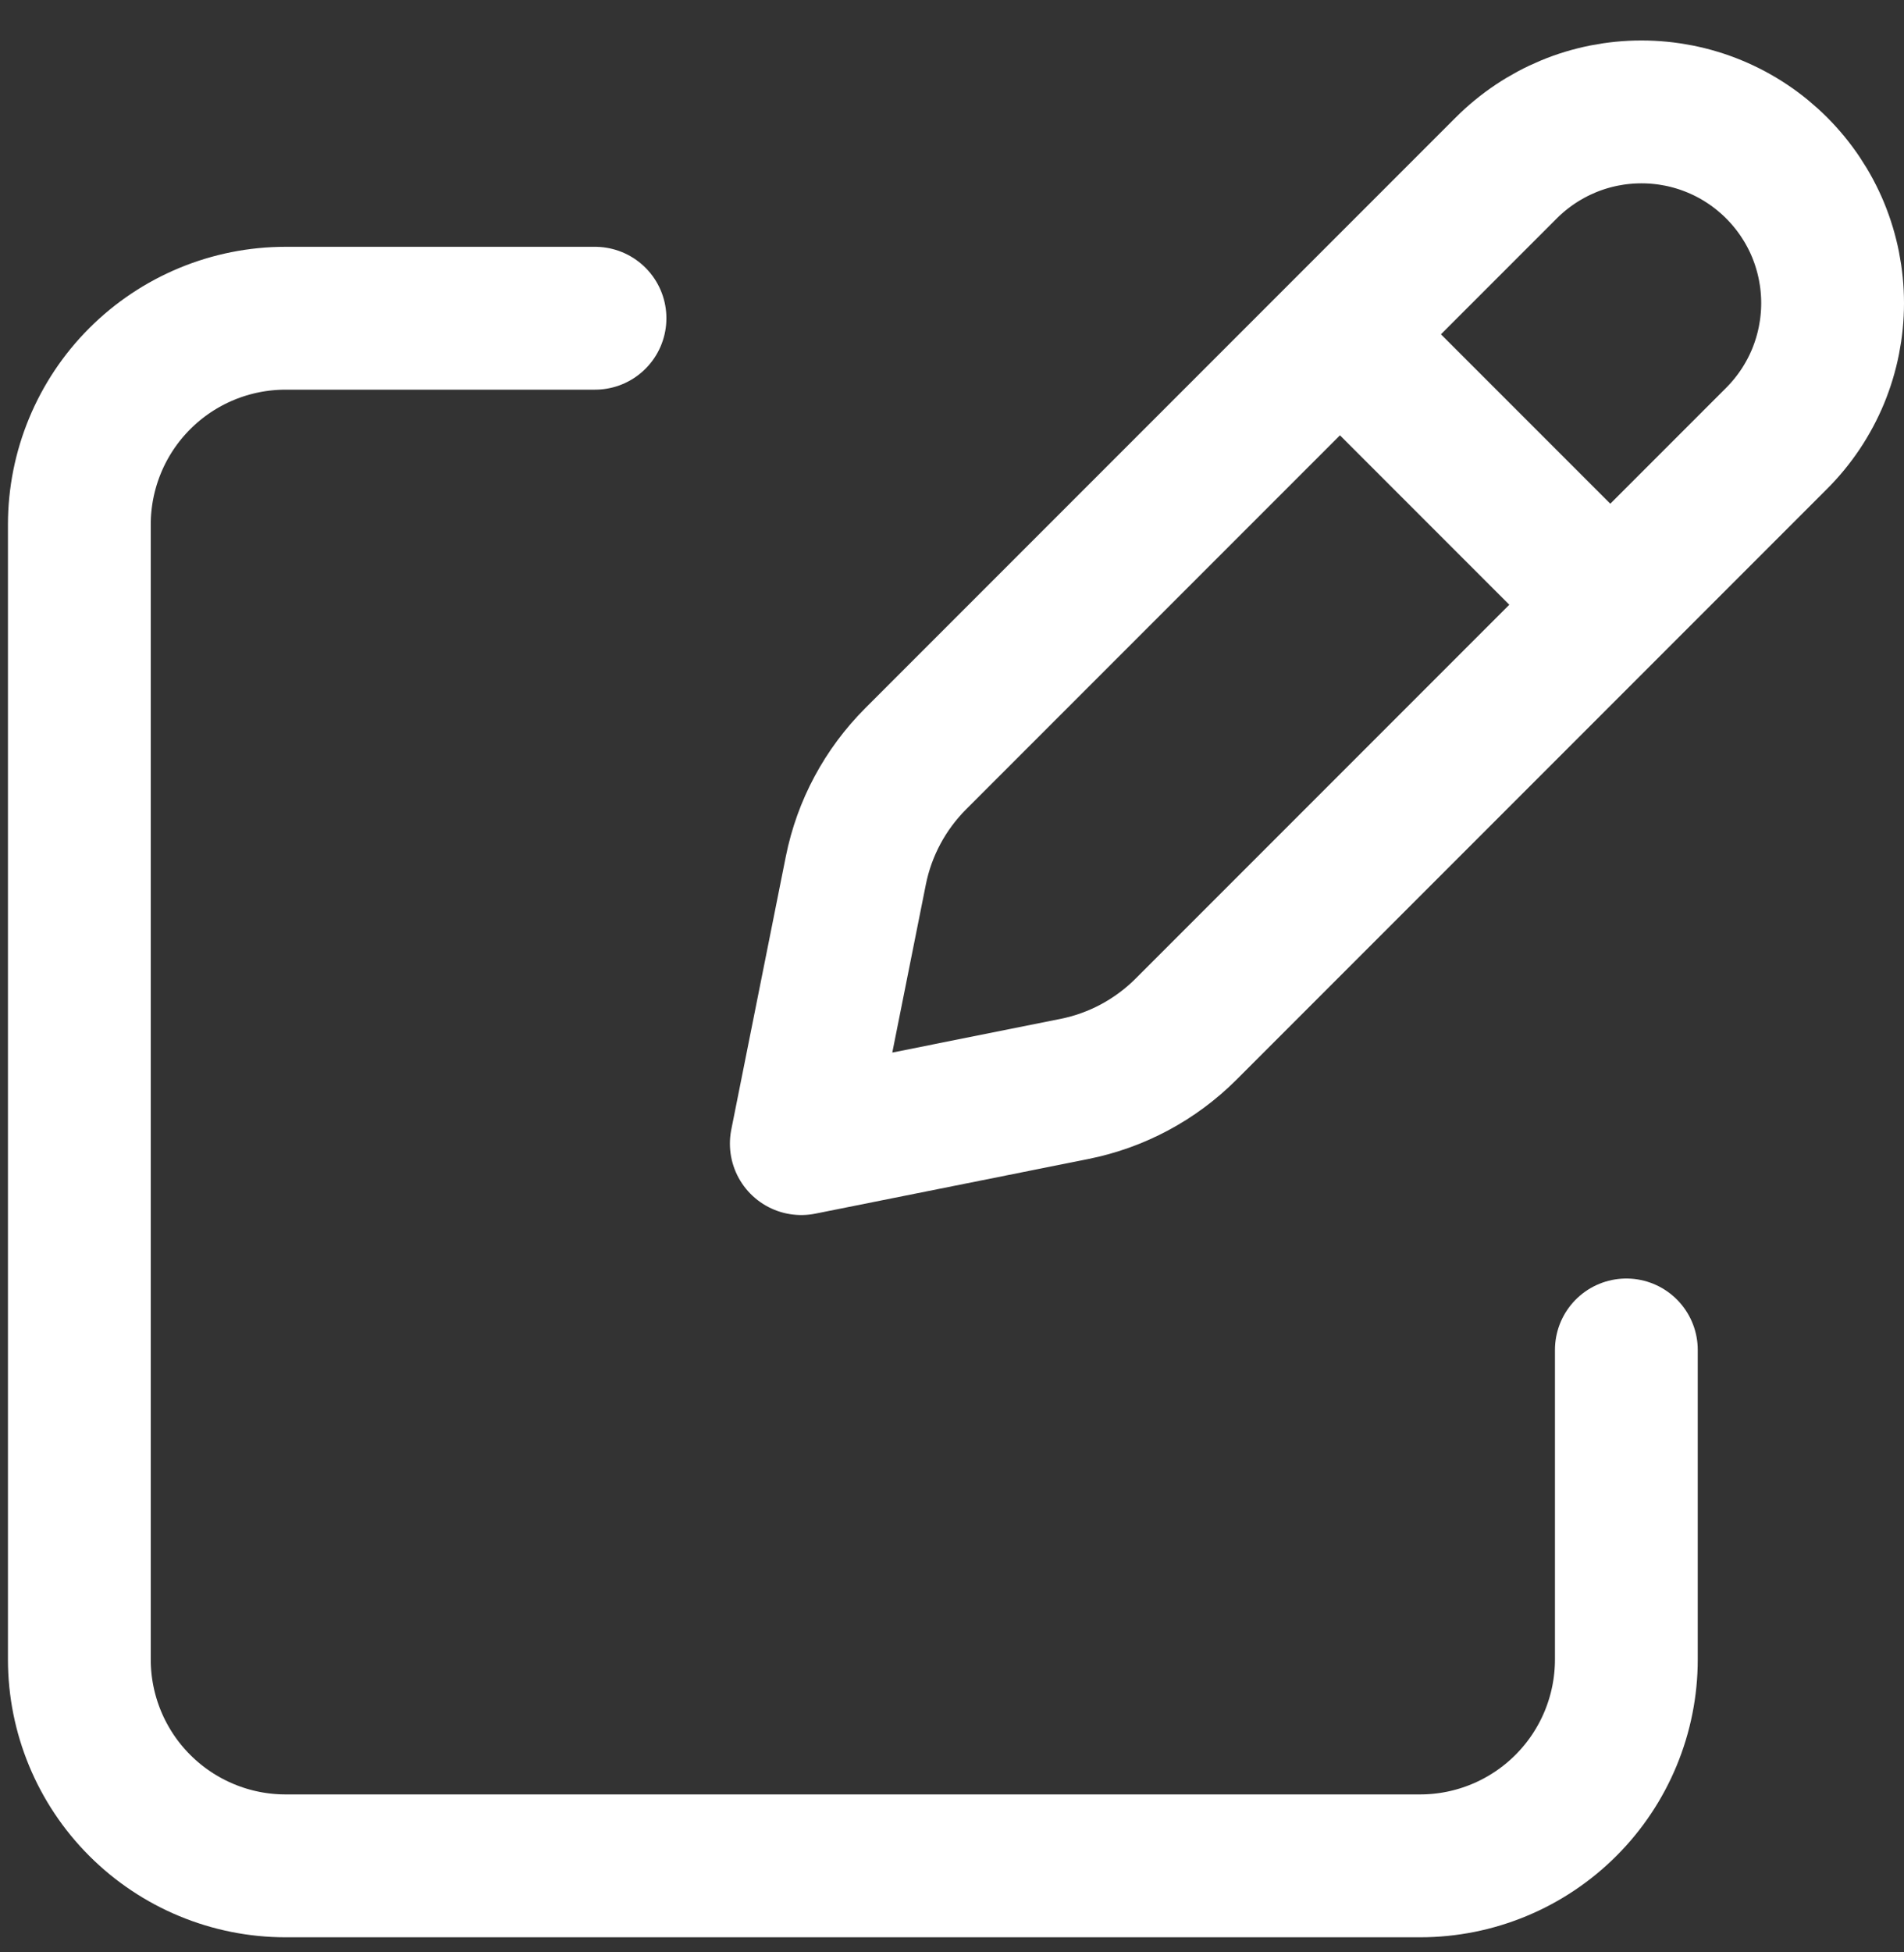
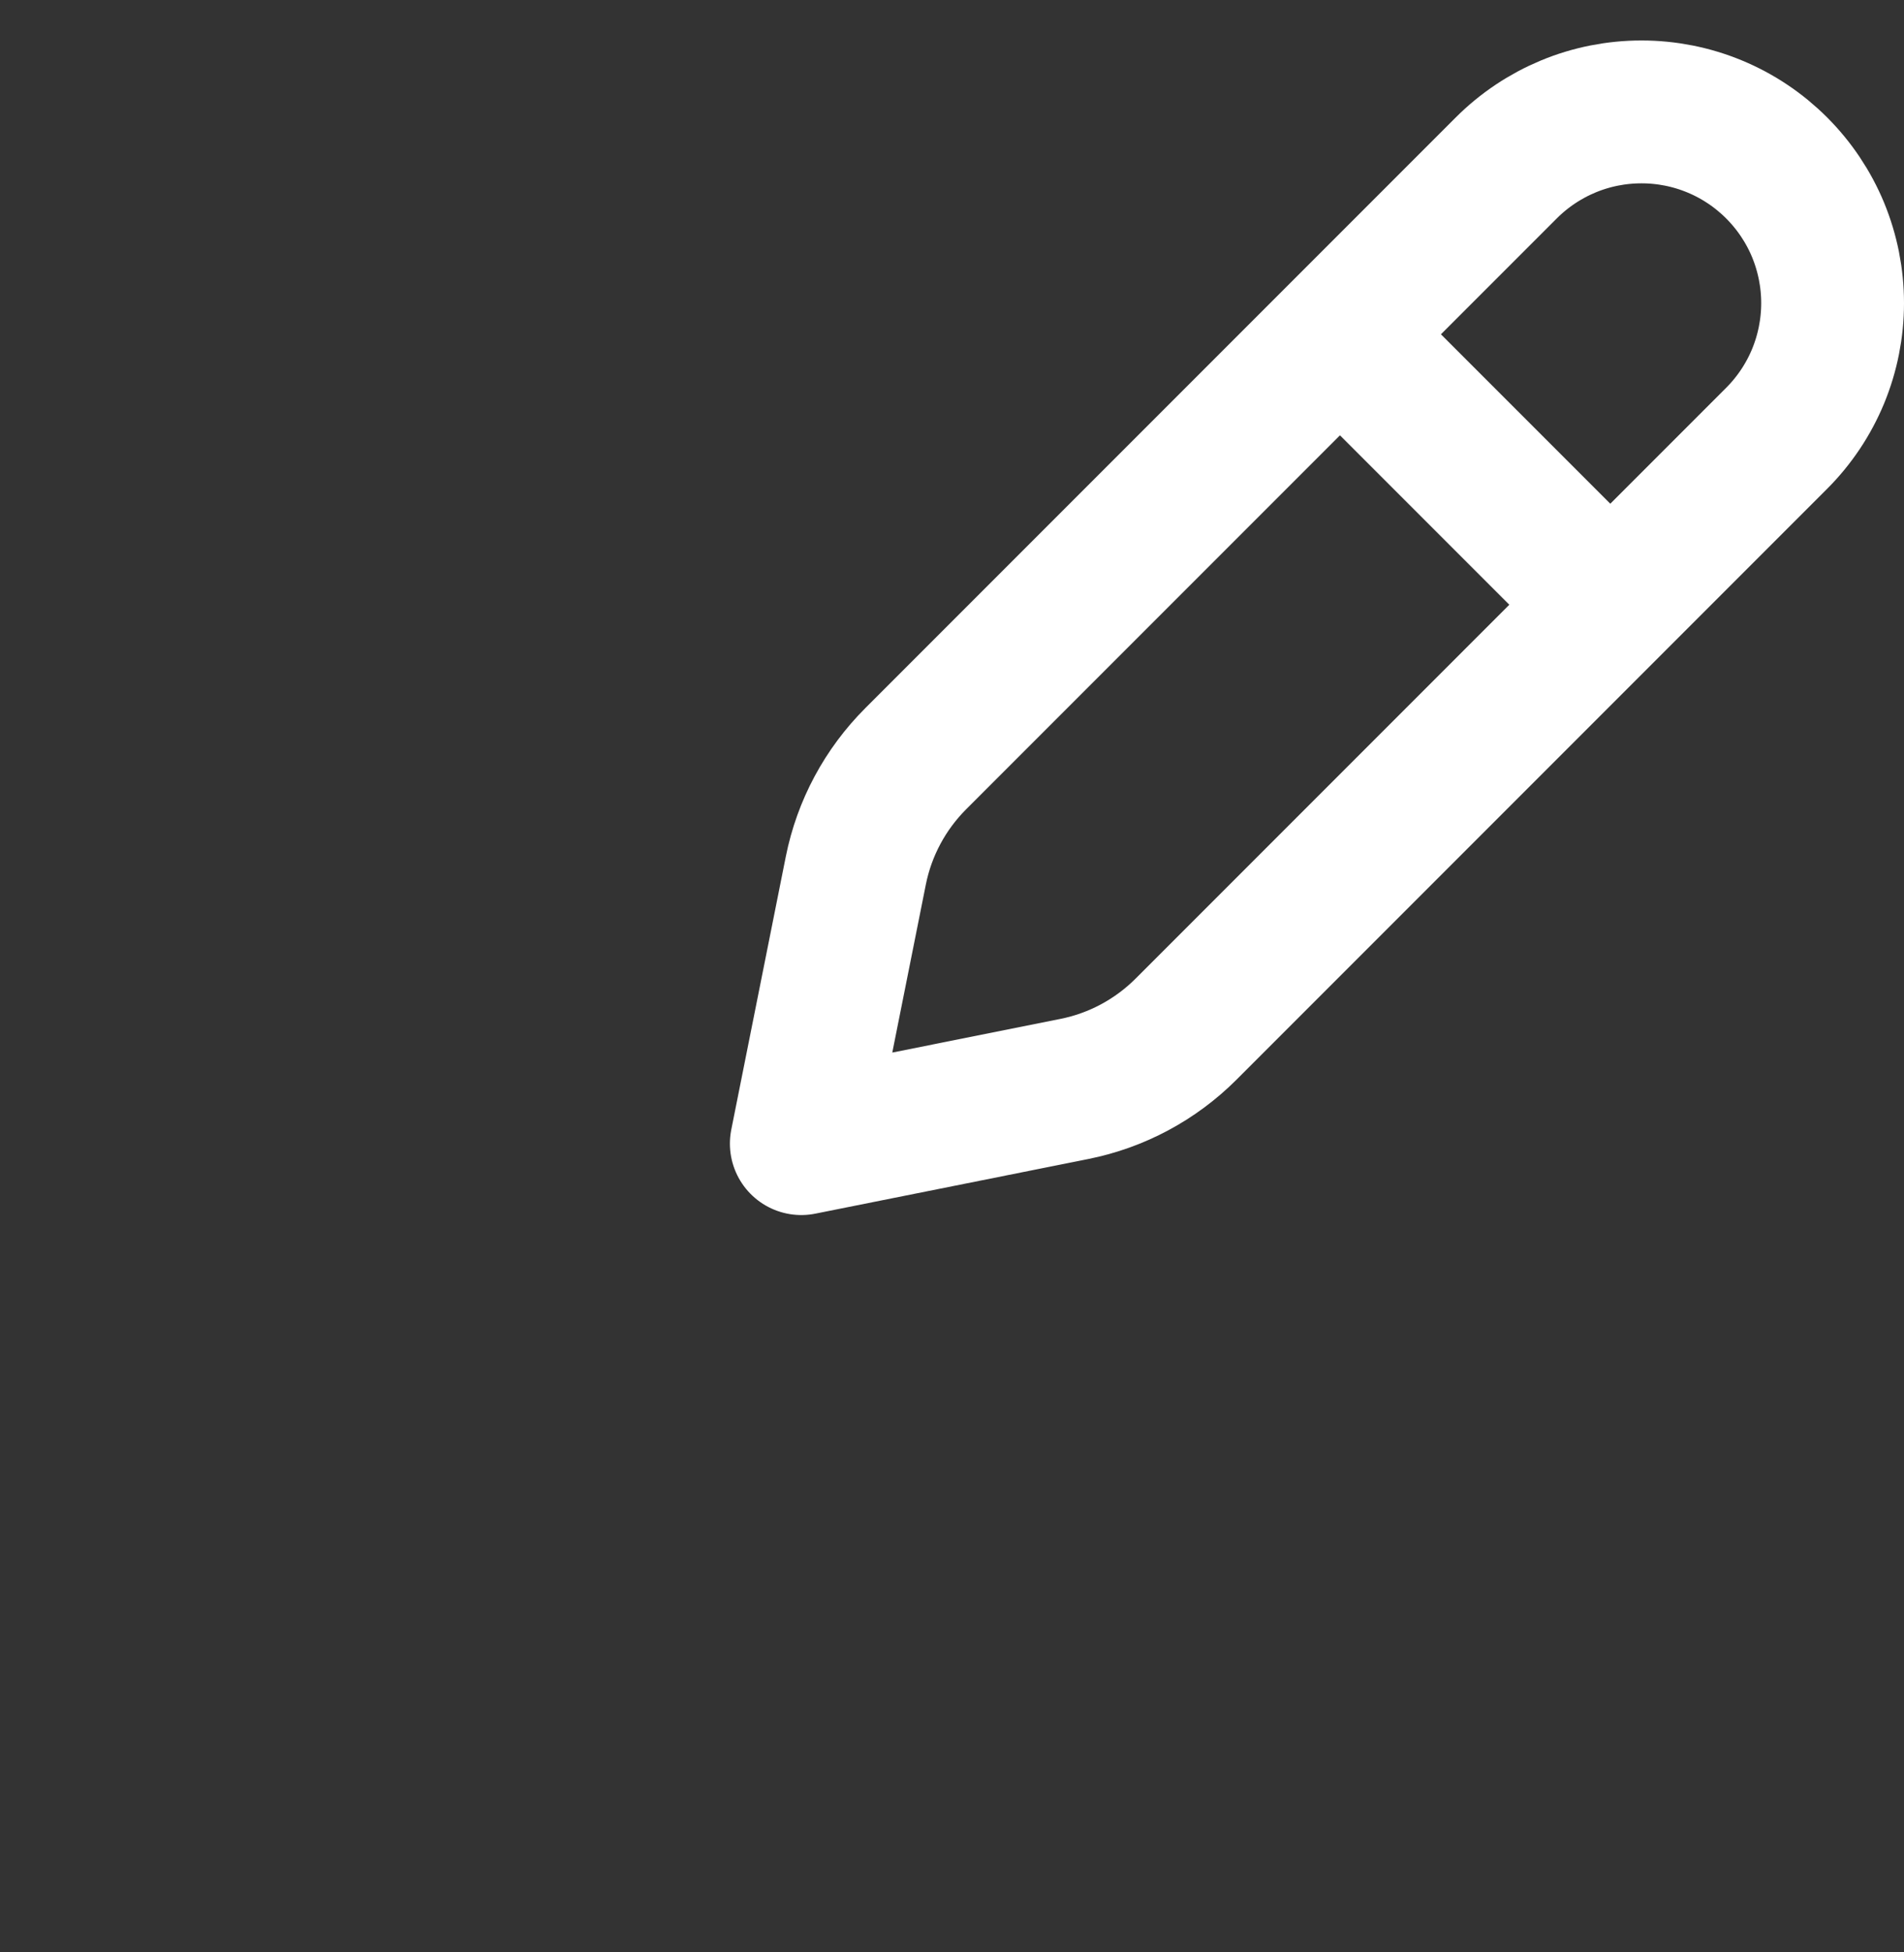
<svg xmlns="http://www.w3.org/2000/svg" width="40" height="41" viewBox="0 0 40 41" fill="none">
  <rect x="0" y="0" width="40" height="41" fill="#333333" stroke="none" />
  <path d="M28.697 7.567L33.283 12.153M31.645 3.526L19.237 15.934C18.596 16.575 18.158 17.39 17.98 18.279L16.834 24.016L22.571 22.868C23.46 22.69 24.274 22.254 24.916 21.613L37.324 9.205C37.697 8.832 37.993 8.389 38.195 7.902C38.396 7.415 38.5 6.892 38.5 6.365C38.5 5.838 38.396 5.316 38.195 4.828C37.993 4.341 37.697 3.899 37.324 3.526C36.951 3.153 36.509 2.857 36.021 2.655C35.534 2.453 35.012 2.35 34.485 2.35C33.957 2.35 33.435 2.453 32.948 2.655C32.461 2.857 32.018 3.153 31.645 3.526Z" stroke="white" stroke-width="3" stroke-linecap="round" stroke-linejoin="round" />
-   <path d="M34.167 28.349V34.849C34.167 35.999 33.71 37.101 32.898 37.913C32.085 38.726 30.983 39.183 29.834 39.183H6C4.851 39.183 3.749 38.726 2.936 37.913C2.124 37.101 1.667 35.999 1.667 34.849V11.016C1.667 9.867 2.124 8.764 2.936 7.952C3.749 7.139 4.851 6.683 6 6.683H12.5" stroke="white" stroke-width="3" stroke-linecap="round" stroke-linejoin="round" />
</svg>